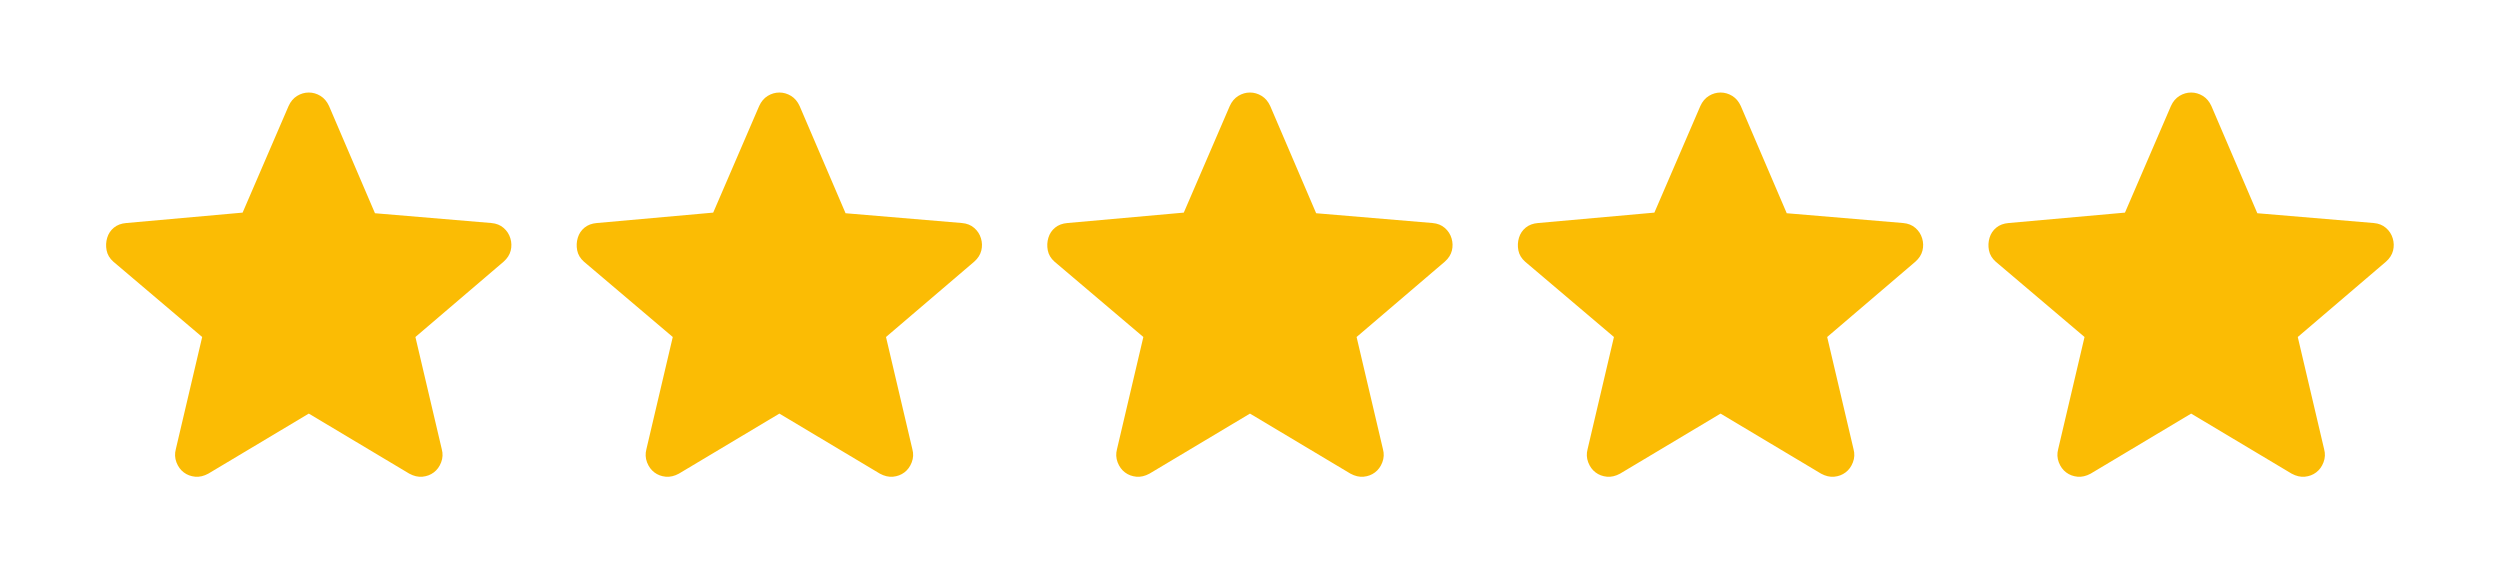
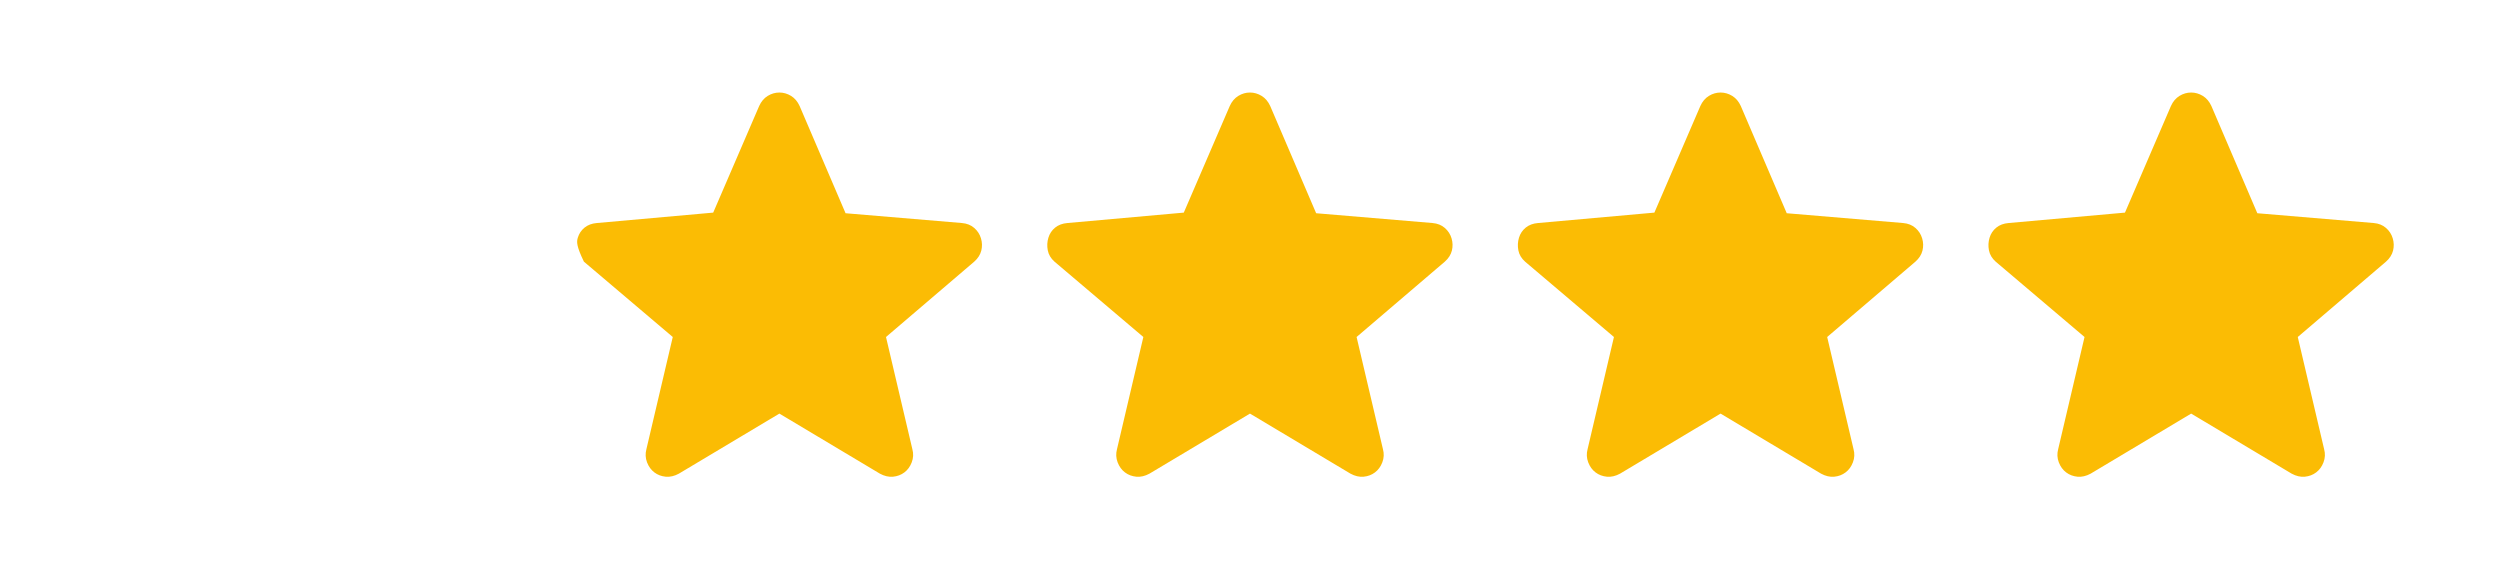
<svg xmlns="http://www.w3.org/2000/svg" width="85" height="20" viewBox="0 0 85 20" fill="none">
  <mask id="mask0_1005_31549" style="mask-type:alpha" maskUnits="userSpaceOnUse" x="0" y="0" width="21" height="20">
-     <rect x="0.5" width="20" height="20" fill="#FBBC04" />
-   </mask>
+     </mask>
  <g mask="url(#mask0_1005_31549)">
    <path d="M10.499 14.062L7.082 16.104C6.93 16.187 6.78 16.222 6.635 16.208C6.489 16.194 6.36 16.146 6.249 16.062C6.138 15.979 6.055 15.864 5.999 15.719C5.944 15.573 5.937 15.424 5.978 15.271L6.874 11.458L3.853 8.896C3.728 8.785 3.652 8.656 3.624 8.51C3.596 8.364 3.603 8.222 3.645 8.083C3.687 7.944 3.763 7.83 3.874 7.739C3.985 7.649 4.124 7.597 4.291 7.583L8.249 7.229L9.812 3.604C9.881 3.451 9.978 3.337 10.103 3.26C10.228 3.184 10.36 3.146 10.499 3.146C10.638 3.146 10.77 3.184 10.895 3.26C11.02 3.337 11.117 3.451 11.187 3.604L12.749 7.25L16.707 7.583C16.874 7.597 17.013 7.653 17.124 7.75C17.235 7.847 17.312 7.965 17.353 8.104C17.395 8.243 17.398 8.382 17.364 8.521C17.329 8.66 17.249 8.785 17.124 8.896L14.124 11.458L15.02 15.271C15.062 15.424 15.055 15.573 14.999 15.719C14.944 15.864 14.86 15.979 14.749 16.062C14.638 16.146 14.509 16.194 14.364 16.208C14.218 16.222 14.069 16.187 13.916 16.104L10.499 14.062Z" fill="#FBBC04" />
  </g>
  <mask id="mask1_1005_31549" style="mask-type:alpha" maskUnits="userSpaceOnUse" x="16" y="0" width="21" height="20">
    <rect x="16.5" width="20" height="20" fill="#FBBC04" />
  </mask>
  <g mask="url(#mask1_1005_31549)">
-     <path d="M26.499 14.062L23.082 16.104C22.93 16.187 22.78 16.222 22.634 16.208C22.489 16.194 22.36 16.146 22.249 16.062C22.138 15.979 22.055 15.864 21.999 15.719C21.944 15.573 21.937 15.424 21.978 15.271L22.874 11.458L19.853 8.896C19.728 8.785 19.652 8.656 19.624 8.51C19.596 8.364 19.603 8.222 19.645 8.083C19.687 7.944 19.763 7.83 19.874 7.739C19.985 7.649 20.124 7.597 20.291 7.583L24.249 7.229L25.812 3.604C25.881 3.451 25.978 3.337 26.103 3.26C26.228 3.184 26.36 3.146 26.499 3.146C26.638 3.146 26.77 3.184 26.895 3.26C27.02 3.337 27.117 3.451 27.187 3.604L28.749 7.25L32.707 7.583C32.874 7.597 33.013 7.653 33.124 7.75C33.235 7.847 33.312 7.965 33.353 8.104C33.395 8.243 33.398 8.382 33.364 8.521C33.329 8.66 33.249 8.785 33.124 8.896L30.124 11.458L31.02 15.271C31.062 15.424 31.055 15.573 30.999 15.719C30.944 15.864 30.86 15.979 30.749 16.062C30.638 16.146 30.509 16.194 30.364 16.208C30.218 16.222 30.069 16.187 29.916 16.104L26.499 14.062Z" fill="#FBBC04" />
+     <path d="M26.499 14.062L23.082 16.104C22.93 16.187 22.78 16.222 22.634 16.208C22.489 16.194 22.36 16.146 22.249 16.062C22.138 15.979 22.055 15.864 21.999 15.719C21.944 15.573 21.937 15.424 21.978 15.271L22.874 11.458L19.853 8.896C19.596 8.364 19.603 8.222 19.645 8.083C19.687 7.944 19.763 7.83 19.874 7.739C19.985 7.649 20.124 7.597 20.291 7.583L24.249 7.229L25.812 3.604C25.881 3.451 25.978 3.337 26.103 3.26C26.228 3.184 26.36 3.146 26.499 3.146C26.638 3.146 26.77 3.184 26.895 3.26C27.02 3.337 27.117 3.451 27.187 3.604L28.749 7.25L32.707 7.583C32.874 7.597 33.013 7.653 33.124 7.75C33.235 7.847 33.312 7.965 33.353 8.104C33.395 8.243 33.398 8.382 33.364 8.521C33.329 8.66 33.249 8.785 33.124 8.896L30.124 11.458L31.02 15.271C31.062 15.424 31.055 15.573 30.999 15.719C30.944 15.864 30.86 15.979 30.749 16.062C30.638 16.146 30.509 16.194 30.364 16.208C30.218 16.222 30.069 16.187 29.916 16.104L26.499 14.062Z" fill="#FBBC04" />
  </g>
  <mask id="mask2_1005_31549" style="mask-type:alpha" maskUnits="userSpaceOnUse" x="32" y="0" width="21" height="20">
    <rect x="32.5" width="20" height="20" fill="#FBBC04" />
  </mask>
  <g mask="url(#mask2_1005_31549)">
    <path d="M42.499 14.062L39.082 16.104C38.93 16.187 38.78 16.222 38.635 16.208C38.489 16.194 38.36 16.146 38.249 16.062C38.138 15.979 38.055 15.864 37.999 15.719C37.944 15.573 37.937 15.424 37.978 15.271L38.874 11.458L35.853 8.896C35.728 8.785 35.652 8.656 35.624 8.51C35.596 8.364 35.603 8.222 35.645 8.083C35.687 7.944 35.763 7.83 35.874 7.739C35.985 7.649 36.124 7.597 36.291 7.583L40.249 7.229L41.812 3.604C41.881 3.451 41.978 3.337 42.103 3.26C42.228 3.184 42.36 3.146 42.499 3.146C42.638 3.146 42.77 3.184 42.895 3.26C43.02 3.337 43.117 3.451 43.187 3.604L44.749 7.25L48.707 7.583C48.874 7.597 49.013 7.653 49.124 7.75C49.235 7.847 49.312 7.965 49.353 8.104C49.395 8.243 49.398 8.382 49.364 8.521C49.329 8.66 49.249 8.785 49.124 8.896L46.124 11.458L47.02 15.271C47.062 15.424 47.055 15.573 46.999 15.719C46.944 15.864 46.86 15.979 46.749 16.062C46.638 16.146 46.51 16.194 46.364 16.208C46.218 16.222 46.069 16.187 45.916 16.104L42.499 14.062Z" fill="#FBBC04" />
  </g>
  <mask id="mask3_1005_31549" style="mask-type:alpha" maskUnits="userSpaceOnUse" x="48" y="0" width="21" height="20">
    <rect x="48.5" width="20" height="20" fill="#FBBC04" />
  </mask>
  <g mask="url(#mask3_1005_31549)">
    <path d="M58.499 14.062L55.082 16.104C54.93 16.187 54.78 16.222 54.635 16.208C54.489 16.194 54.36 16.146 54.249 16.062C54.138 15.979 54.055 15.864 53.999 15.719C53.944 15.573 53.937 15.424 53.978 15.271L54.874 11.458L51.853 8.896C51.728 8.785 51.652 8.656 51.624 8.51C51.596 8.364 51.603 8.222 51.645 8.083C51.687 7.944 51.763 7.83 51.874 7.739C51.985 7.649 52.124 7.597 52.291 7.583L56.249 7.229L57.812 3.604C57.881 3.451 57.978 3.337 58.103 3.26C58.228 3.184 58.36 3.146 58.499 3.146C58.638 3.146 58.77 3.184 58.895 3.26C59.02 3.337 59.117 3.451 59.187 3.604L60.749 7.25L64.707 7.583C64.874 7.597 65.013 7.653 65.124 7.75C65.235 7.847 65.312 7.965 65.353 8.104C65.395 8.243 65.398 8.382 65.364 8.521C65.329 8.66 65.249 8.785 65.124 8.896L62.124 11.458L63.02 15.271C63.062 15.424 63.055 15.573 62.999 15.719C62.944 15.864 62.86 15.979 62.749 16.062C62.638 16.146 62.51 16.194 62.364 16.208C62.218 16.222 62.069 16.187 61.916 16.104L58.499 14.062Z" fill="#FBBC04" />
  </g>
  <mask id="mask4_1005_31549" style="mask-type:alpha" maskUnits="userSpaceOnUse" x="64" y="0" width="21" height="20">
    <rect x="64.5" width="20" height="20" fill="#FBBC04" />
  </mask>
  <g mask="url(#mask4_1005_31549)">
    <path d="M74.499 14.062L71.082 16.104C70.93 16.187 70.78 16.222 70.635 16.208C70.489 16.194 70.36 16.146 70.249 16.062C70.138 15.979 70.055 15.864 69.999 15.719C69.944 15.573 69.937 15.424 69.978 15.271L70.874 11.458L67.853 8.896C67.728 8.785 67.652 8.656 67.624 8.51C67.596 8.364 67.603 8.222 67.645 8.083C67.687 7.944 67.763 7.83 67.874 7.739C67.985 7.649 68.124 7.597 68.291 7.583L72.249 7.229L73.812 3.604C73.881 3.451 73.978 3.337 74.103 3.26C74.228 3.184 74.36 3.146 74.499 3.146C74.638 3.146 74.77 3.184 74.895 3.26C75.02 3.337 75.117 3.451 75.187 3.604L76.749 7.25L80.707 7.583C80.874 7.597 81.013 7.653 81.124 7.75C81.235 7.847 81.312 7.965 81.353 8.104C81.395 8.243 81.398 8.382 81.364 8.521C81.329 8.66 81.249 8.785 81.124 8.896L78.124 11.458L79.02 15.271C79.062 15.424 79.055 15.573 78.999 15.719C78.944 15.864 78.86 15.979 78.749 16.062C78.638 16.146 78.51 16.194 78.364 16.208C78.218 16.222 78.069 16.187 77.916 16.104L74.499 14.062Z" fill="#FBBC04" />
  </g>
</svg>